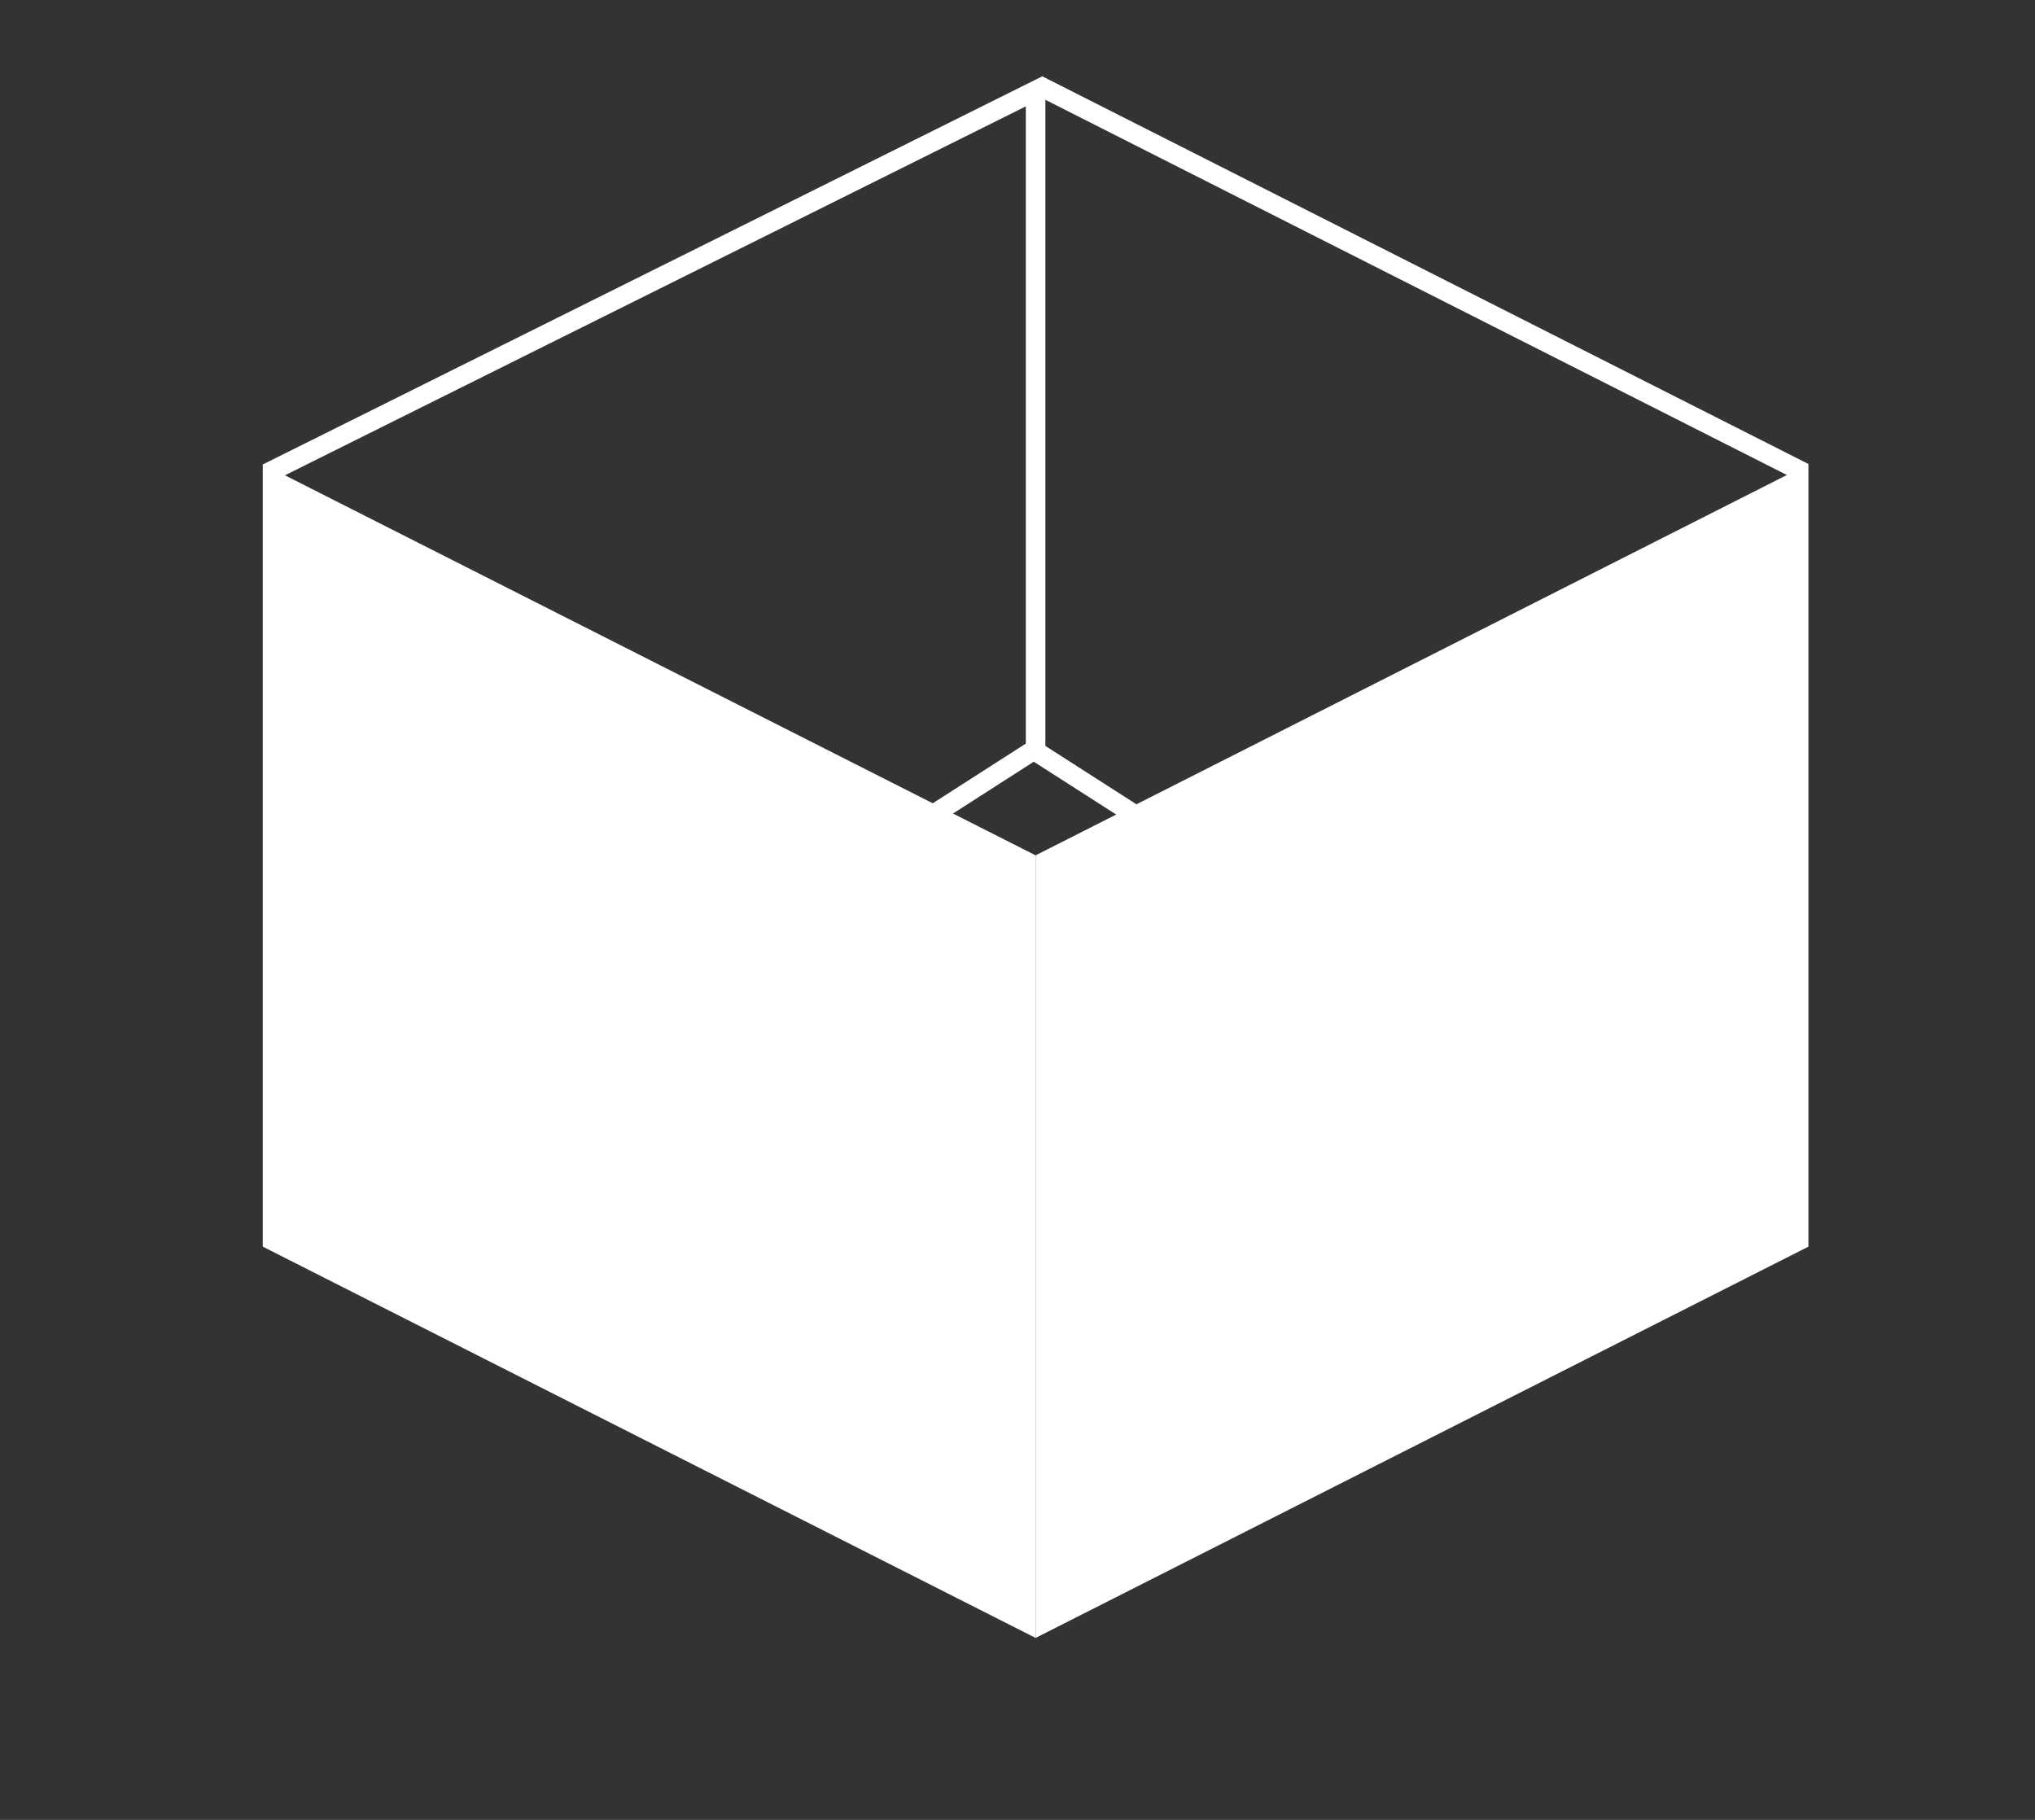
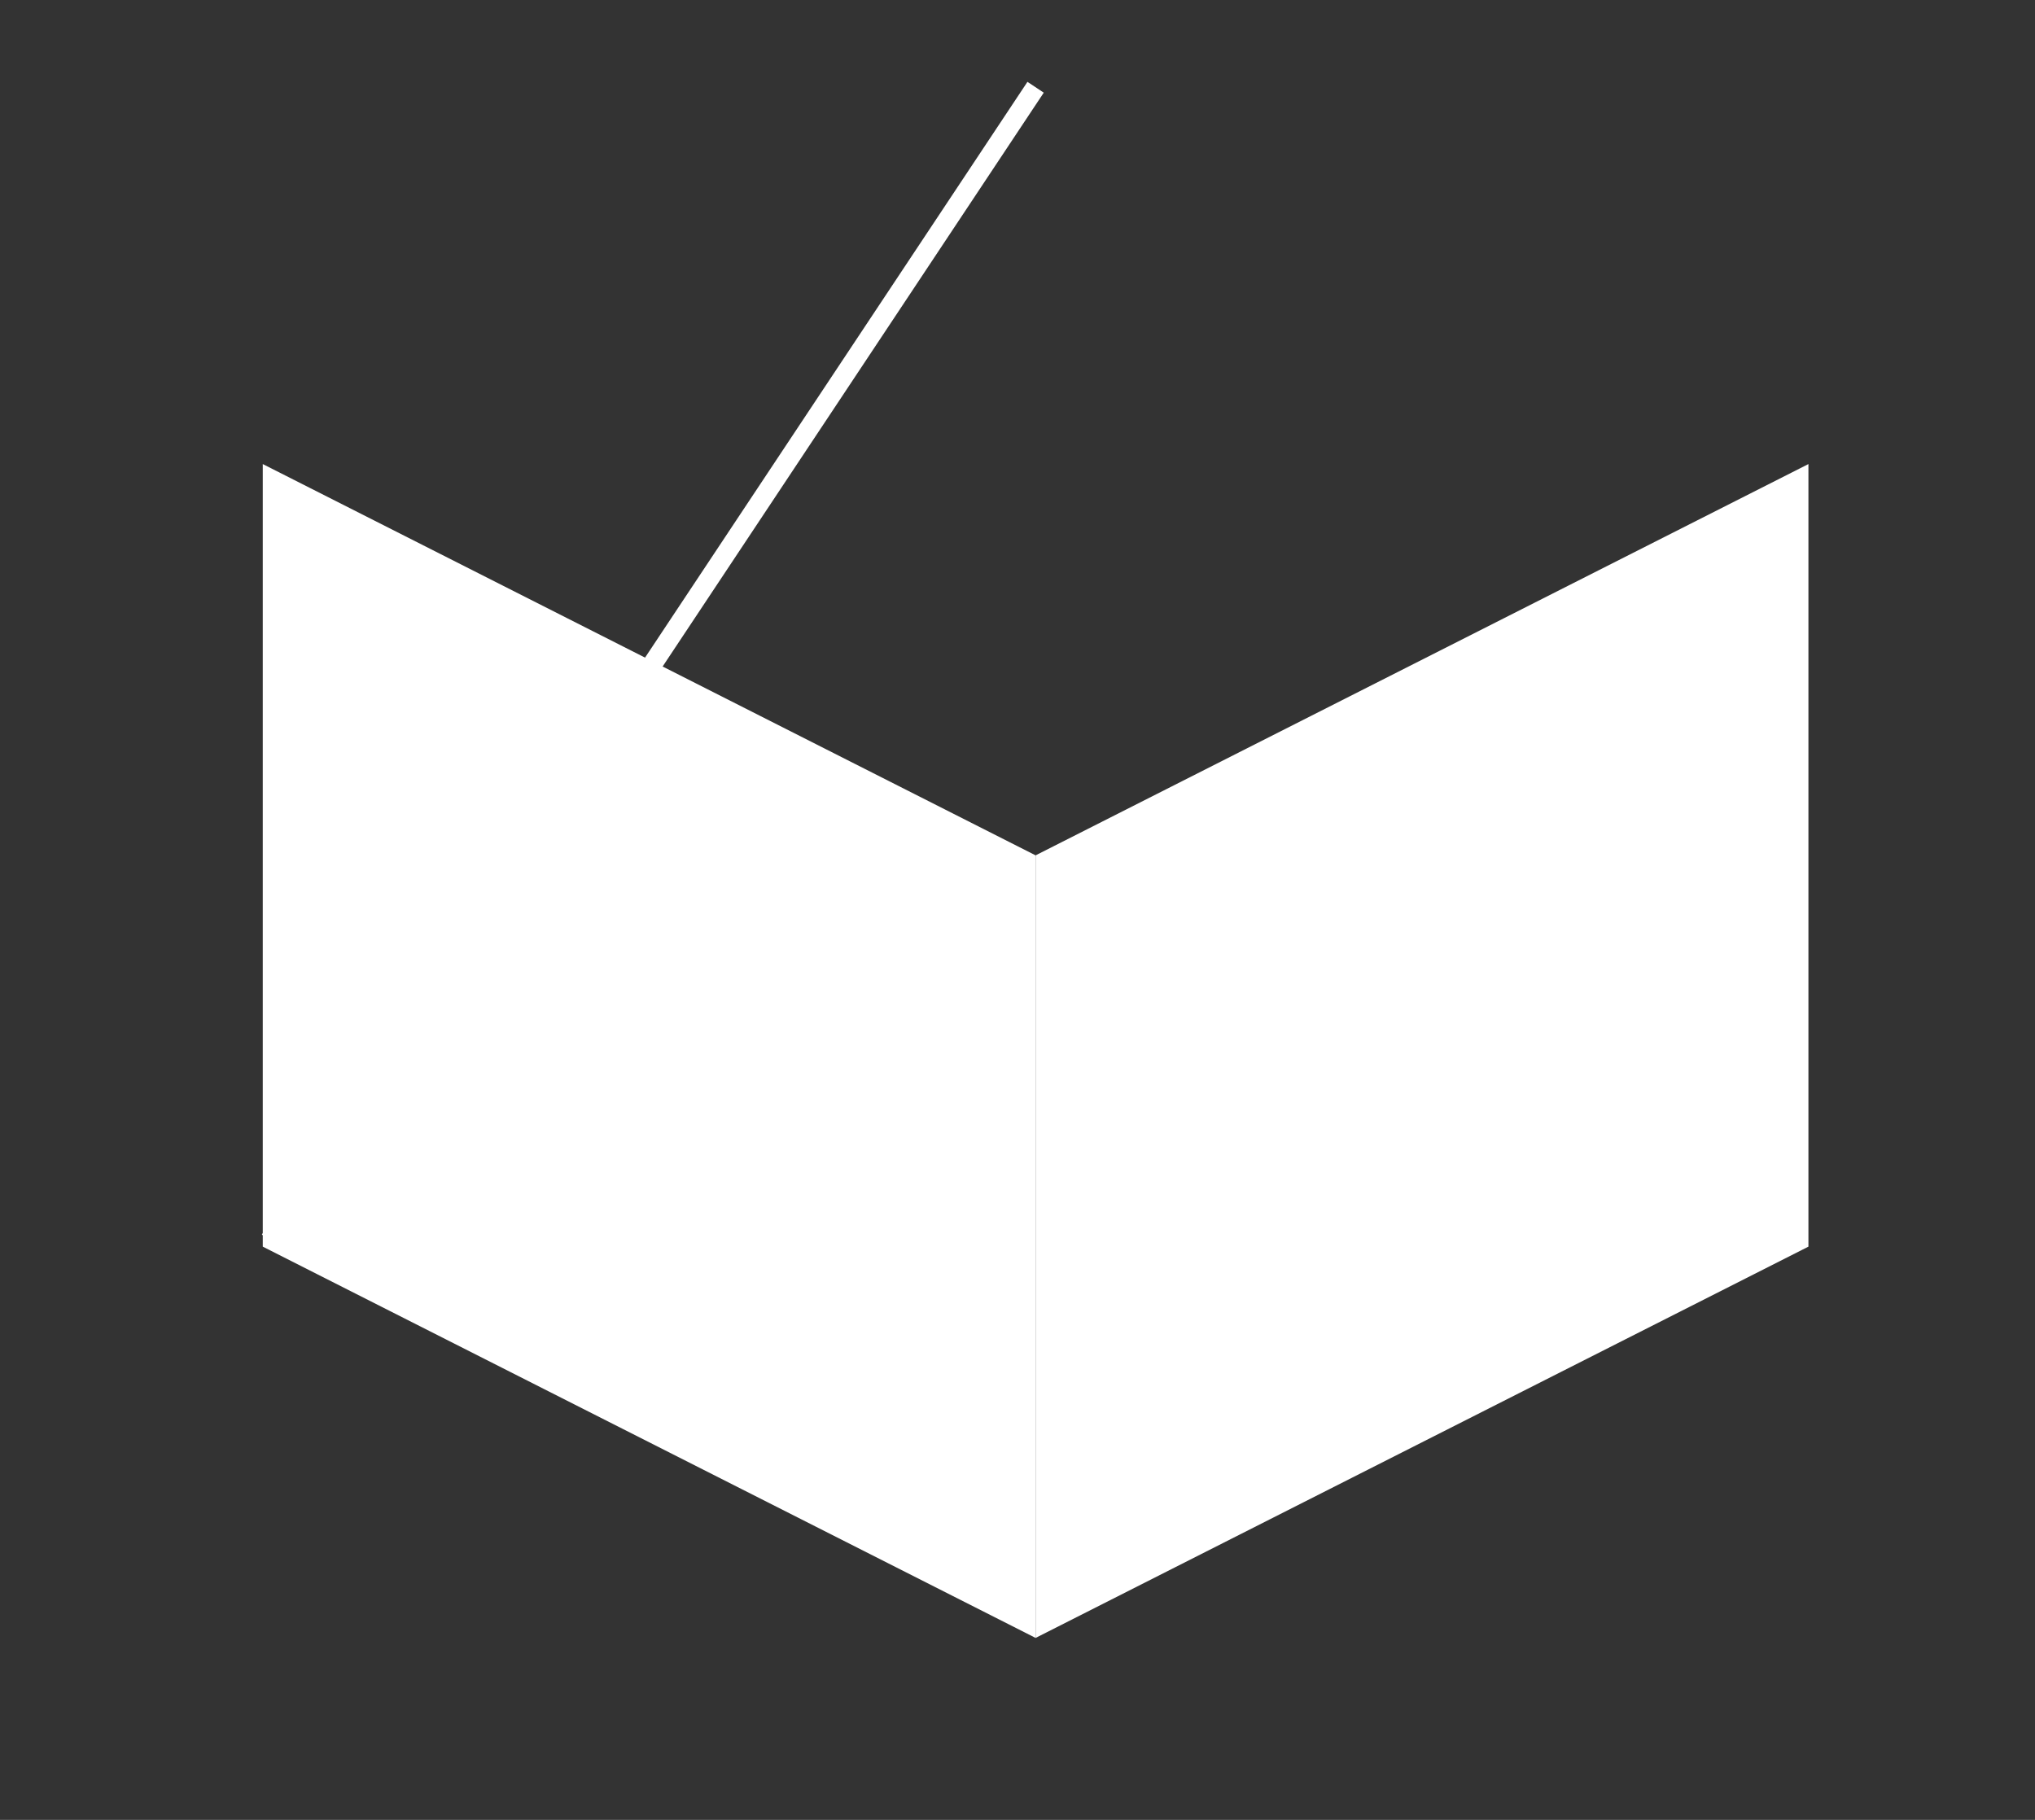
<svg xmlns="http://www.w3.org/2000/svg" id="Laag_1" data-name="Laag 1" viewBox="0 0 104.01 93.02">
  <rect x="0" y="0" width="104.01" height="93.02" fill="#333333" stroke="none" />
  <defs>
    <style>.cls-1{fill:none;stroke:#fff;}.cls-2{fill:#fff;}</style>
  </defs>
  <g id="Group_57625" data-name="Group 57625">
-     <path id="Path_57548" data-name="Path 57548" class="cls-1" d="M52.93,38.4l39,25" />
    <path id="Path_57544" data-name="Path 57544" class="cls-2" d="M13.43,23.72l39.5,20v40l-39.5-20Z" />
    <path id="Path_57545" data-name="Path 57545" class="cls-2" d="M92.43,23.72l-39.5,20v40l39.5-20Z" />
-     <path id="Path_57546" data-name="Path 57546" class="cls-1" d="M13.67,24.18,53.27,4.46,92.2,24.16" />
-     <path id="Path_57547" data-name="Path 57547" class="cls-1" d="M52.93,4.46V38.28L13.8,63.38" />
+     <path id="Path_57547" data-name="Path 57547" class="cls-1" d="M52.93,4.46L13.8,63.38" />
  </g>
</svg>